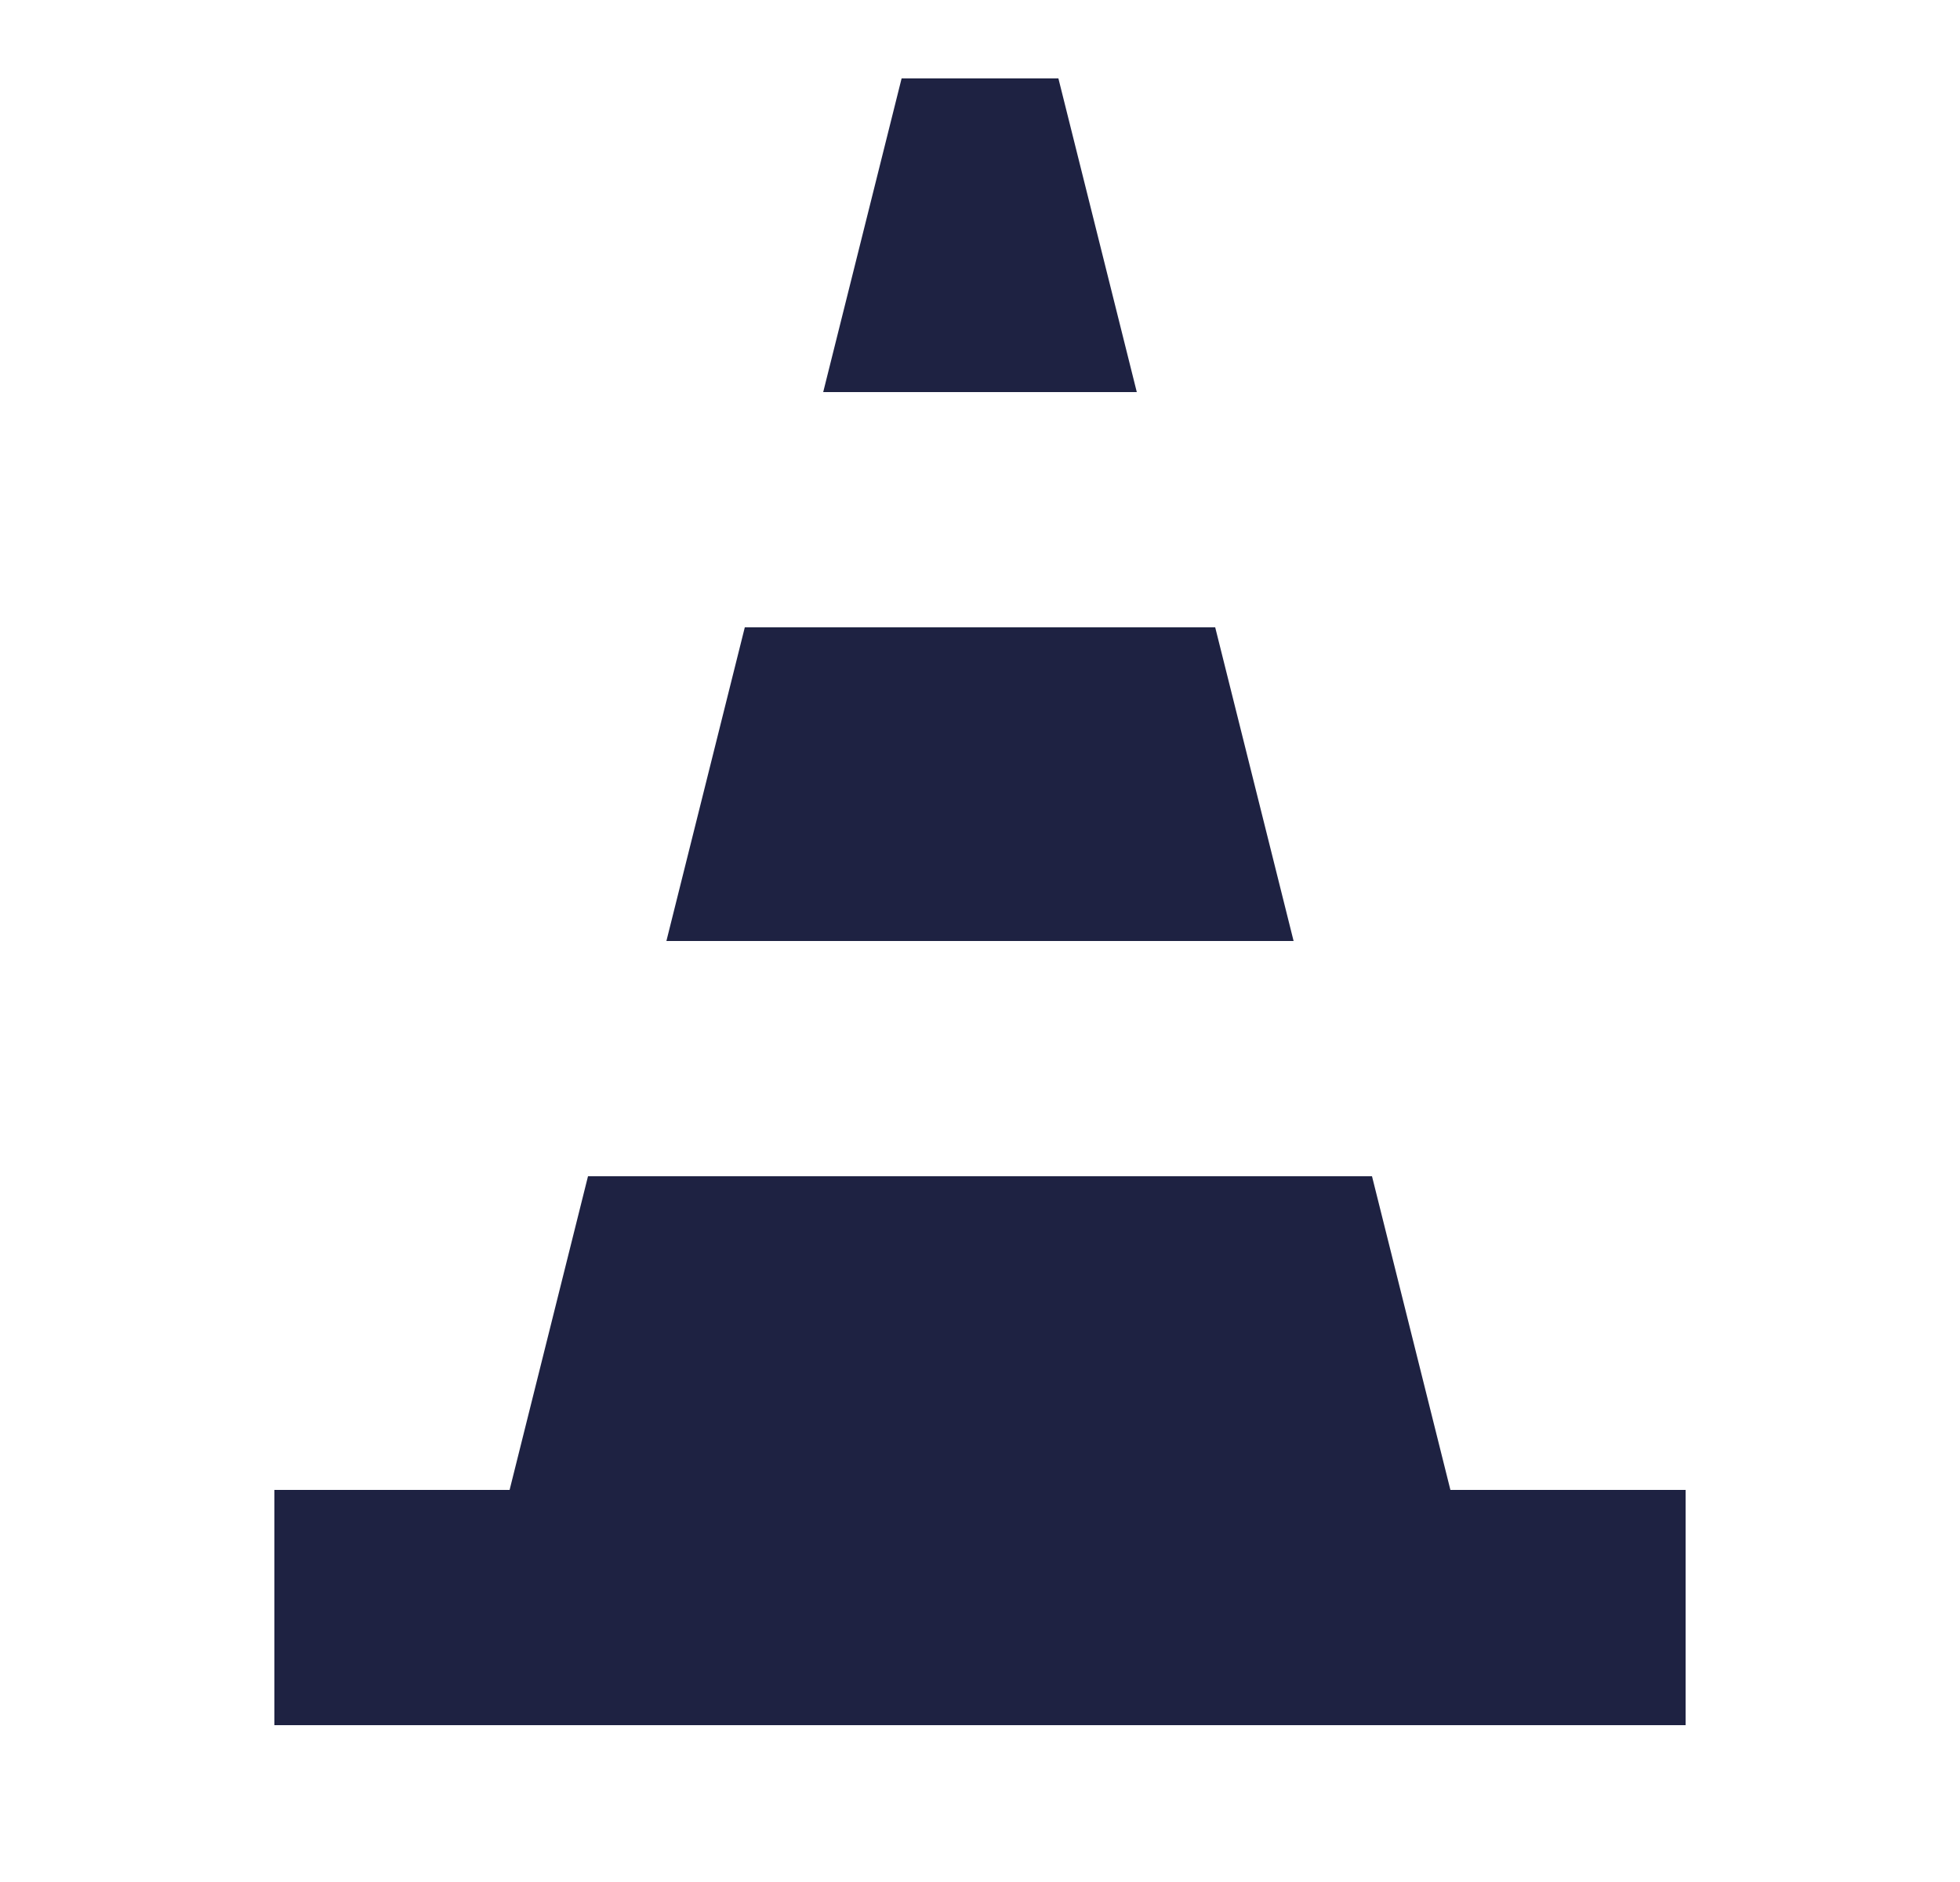
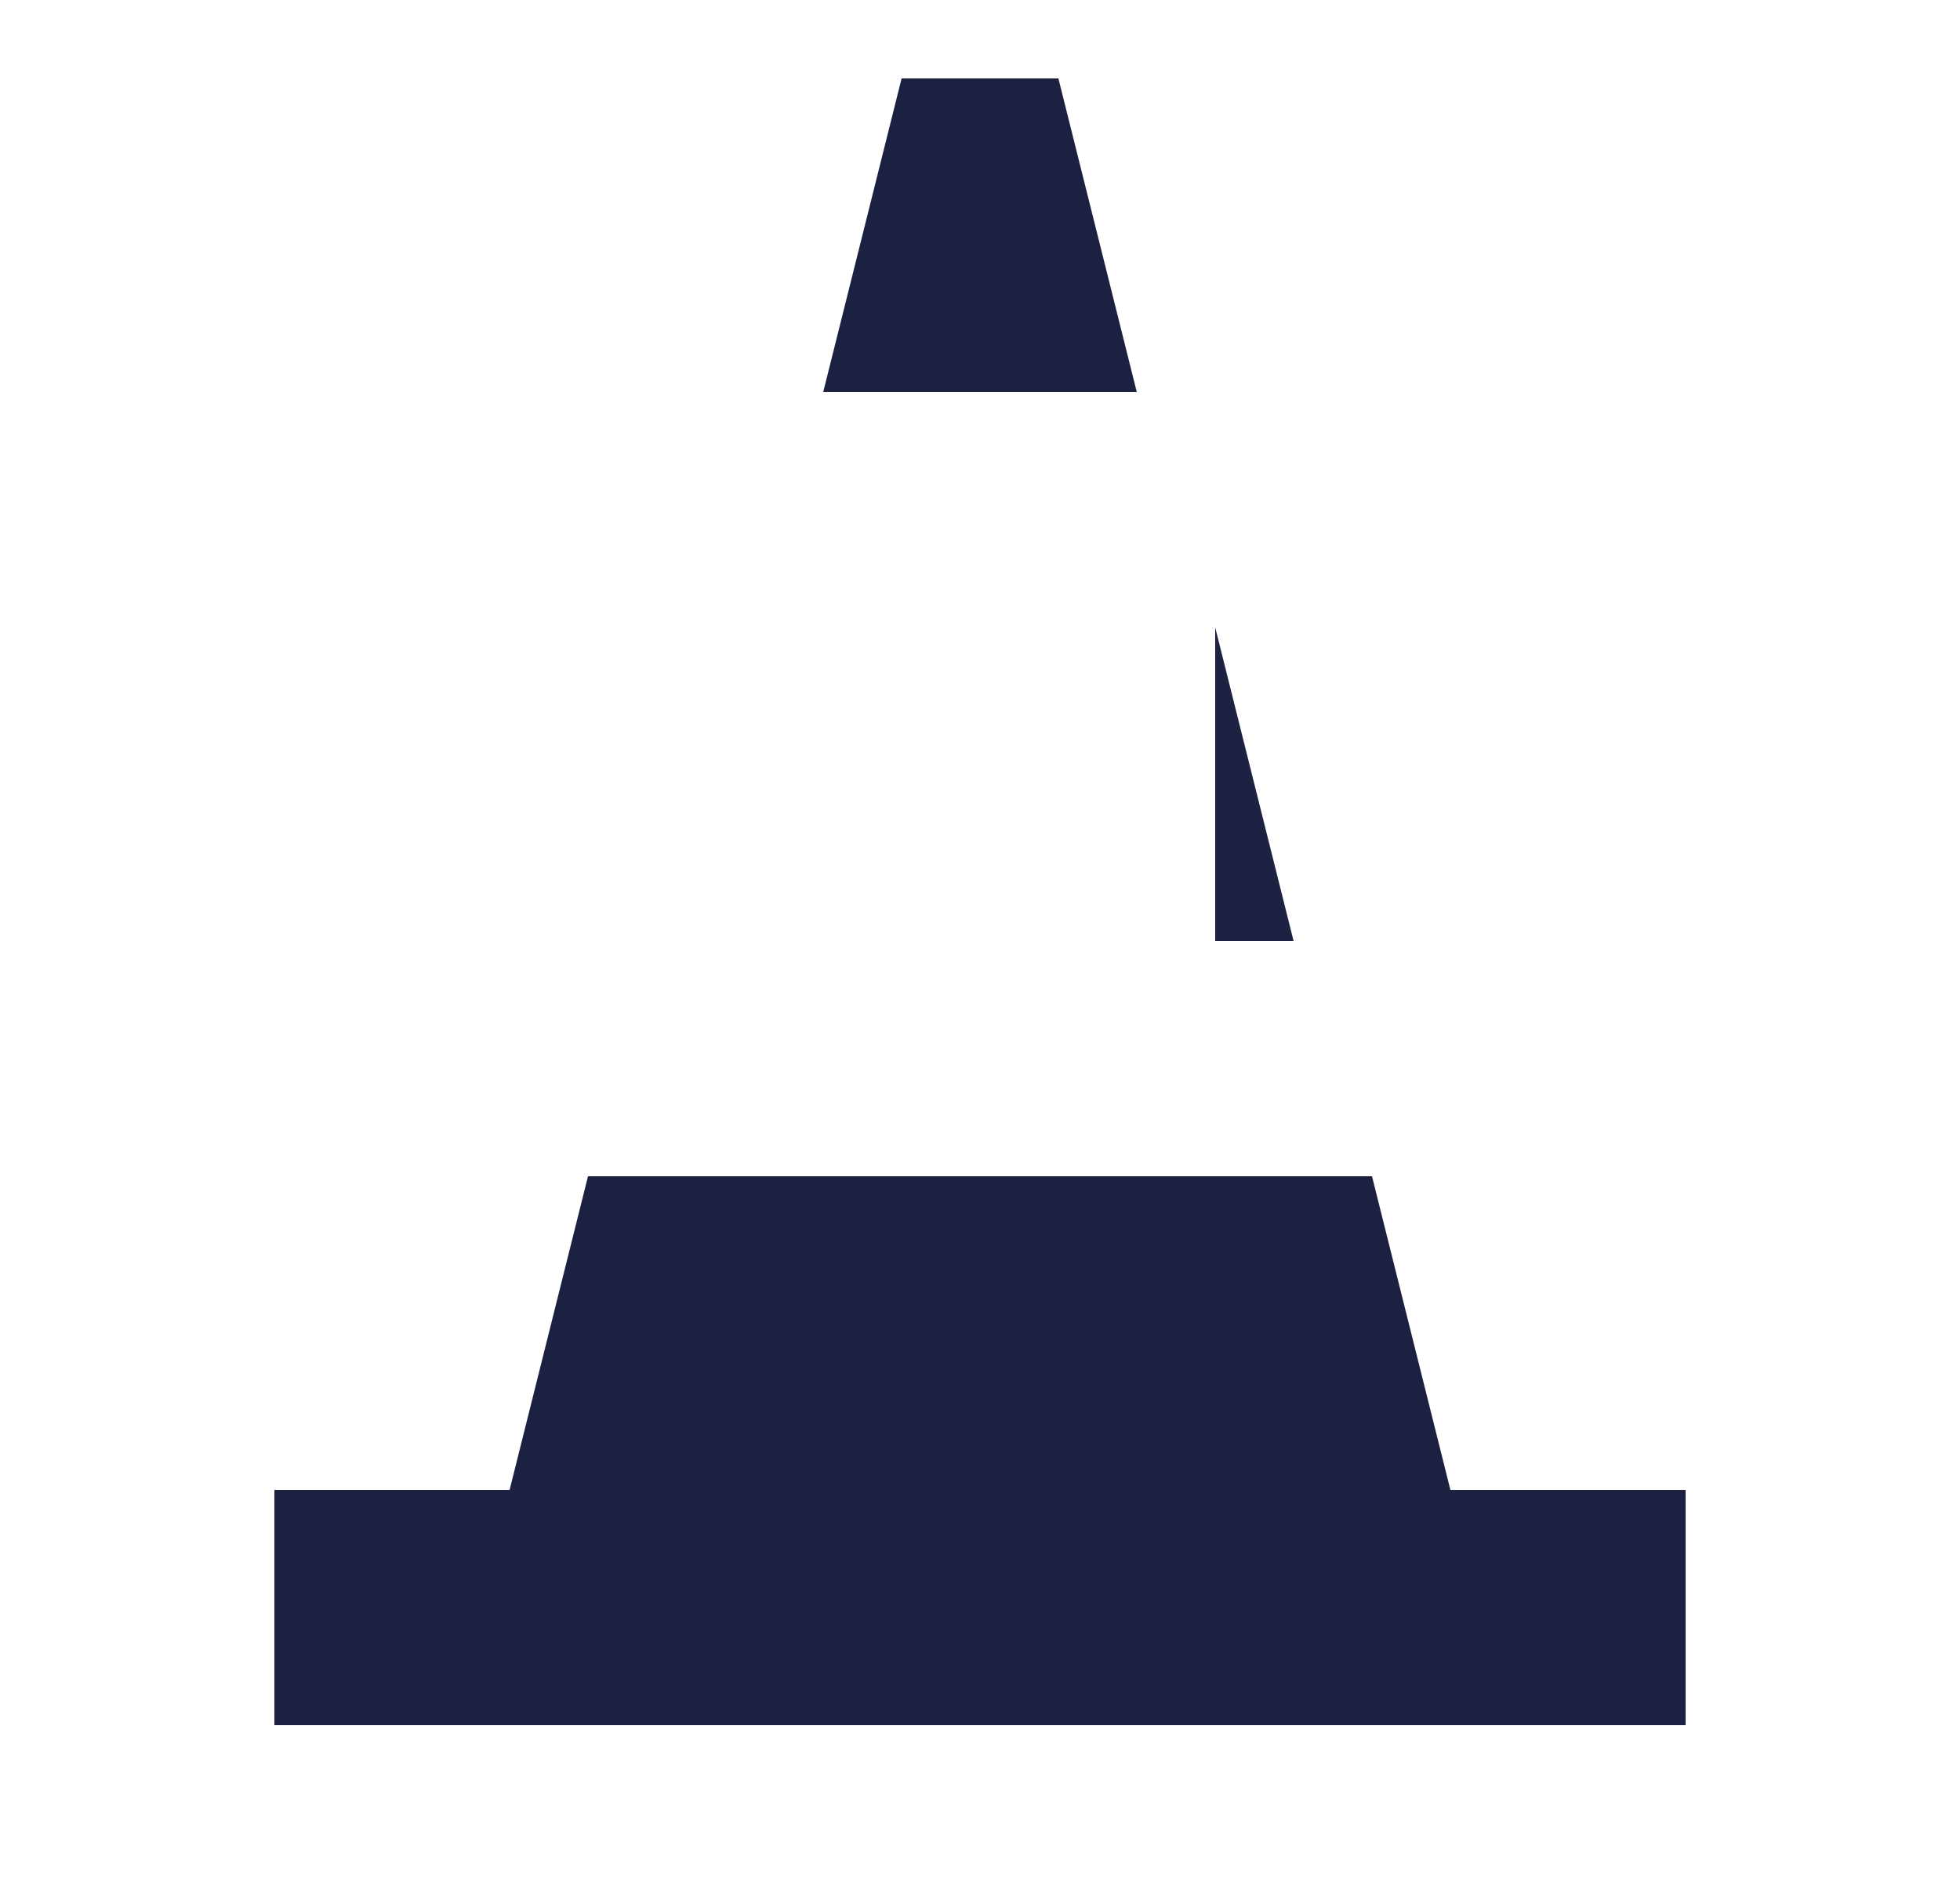
<svg xmlns="http://www.w3.org/2000/svg" width="25" height="24" viewBox="0 0 25 24" fill="none">
-   <path d="M17.5 15L18.5 19H21.5V22H3.5V19H6.5L7.5 15H17.5ZM15.5 8L16.5 12H8.5L9.5 8H15.5ZM13.5 1L14.5 5H10.5L11.5 1H13.5Z" fill="#1E2242" />
+   <path d="M17.5 15L18.5 19H21.5V22H3.5V19H6.5L7.5 15H17.5ZM15.5 8L16.5 12H8.5H15.5ZM13.5 1L14.5 5H10.5L11.5 1H13.5Z" fill="#1E2242" />
</svg>